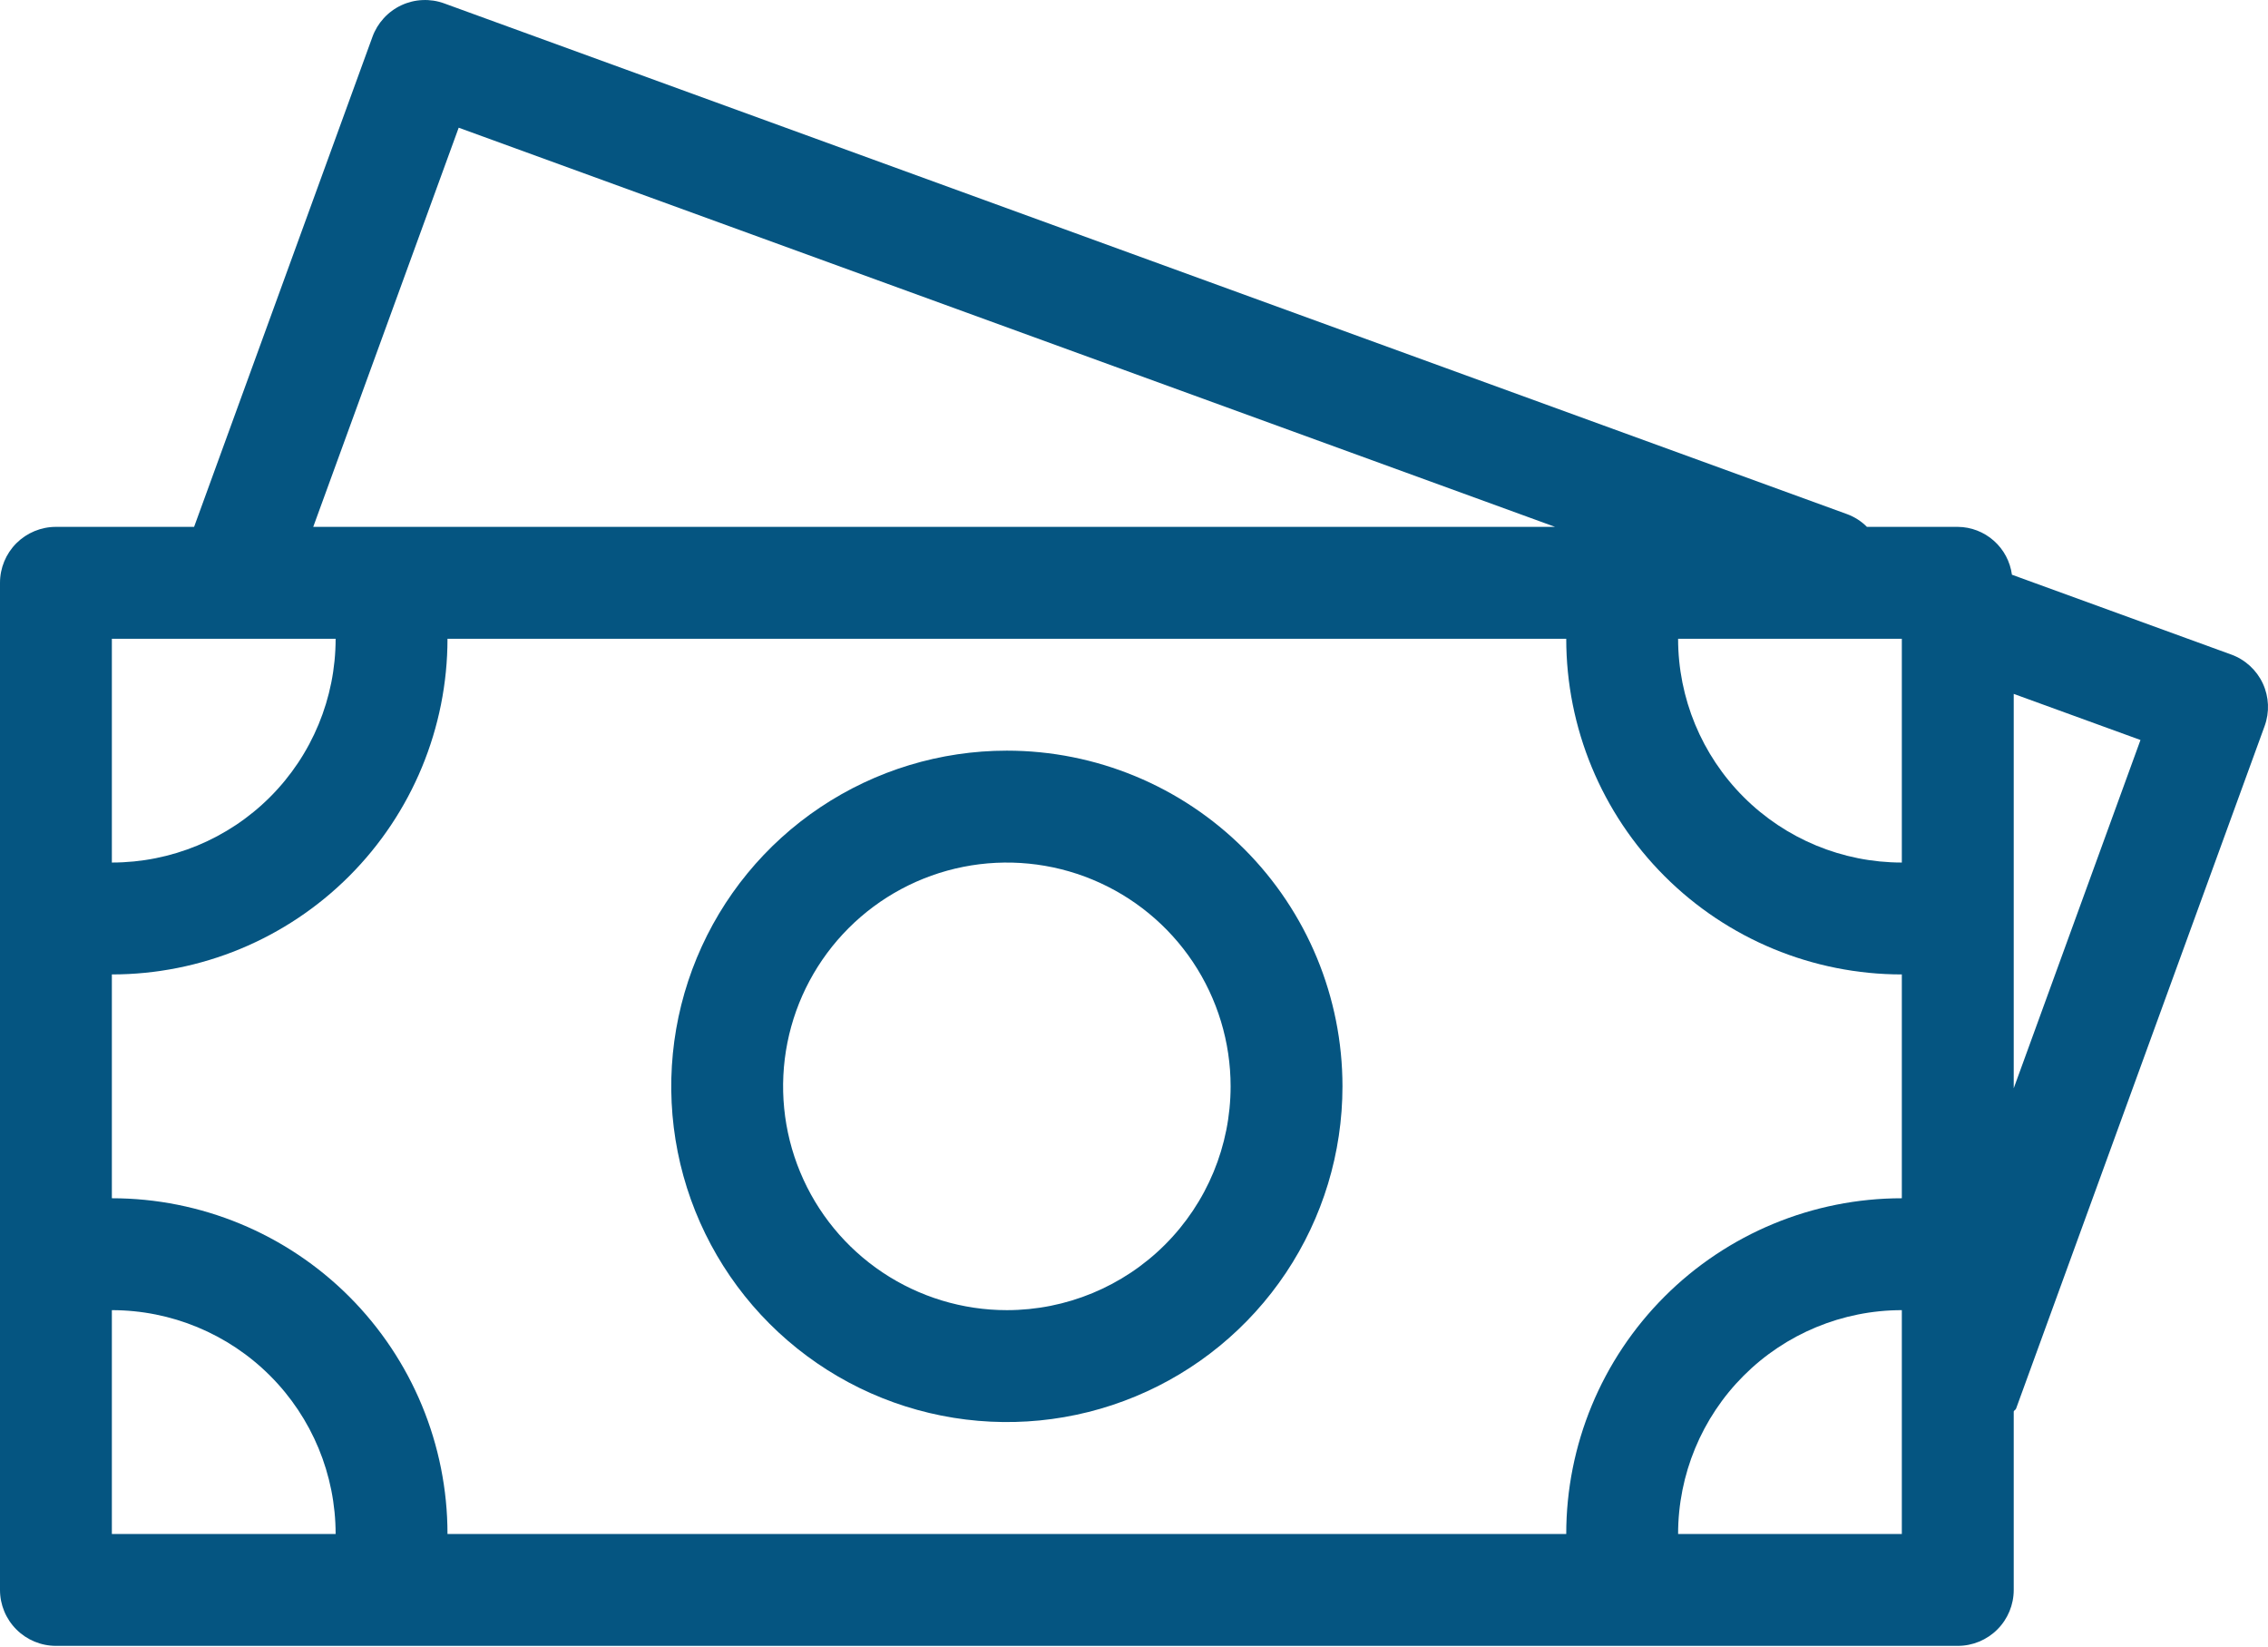
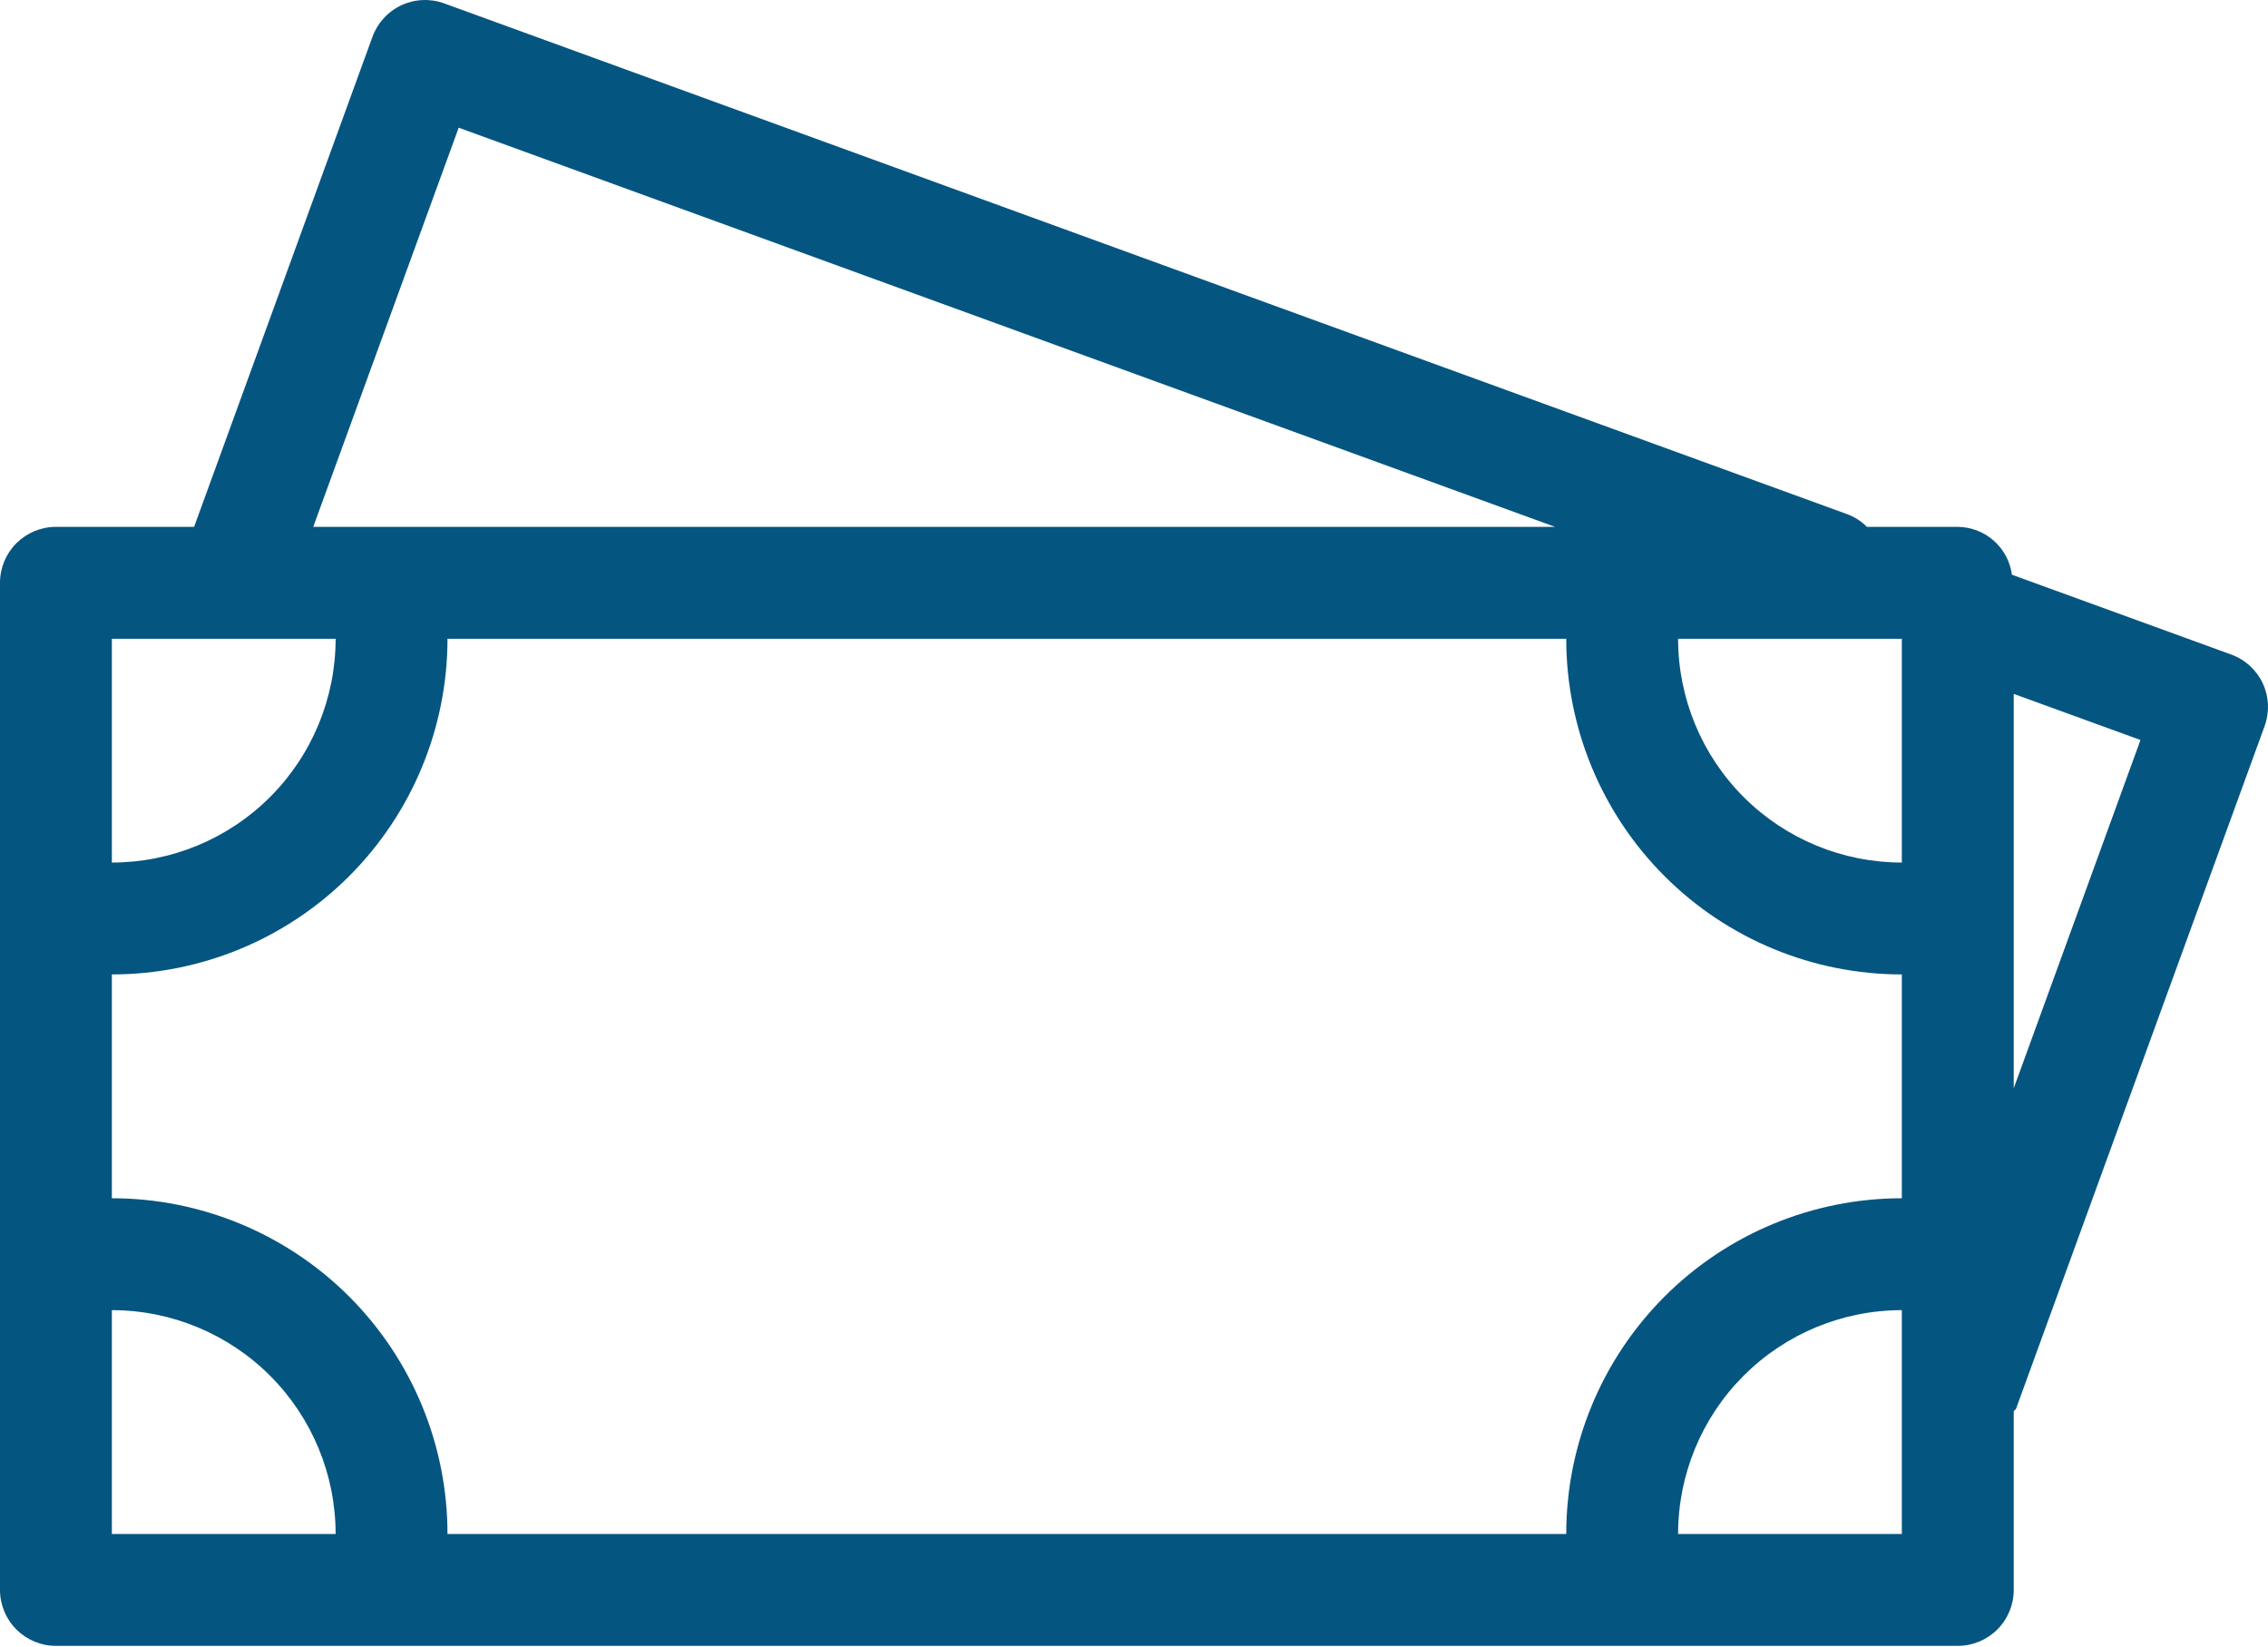
<svg xmlns="http://www.w3.org/2000/svg" width="62" height="45" viewBox="0 0 62 45" fill="none">
-   <path d="M61.859 18.68C61.774 18.497 61.654 18.334 61.506 18.198C61.357 18.062 61.183 17.956 60.994 17.888L55 15.707C54.952 15.348 54.776 15.017 54.504 14.777C54.232 14.536 53.883 14.402 53.52 14.399H51.036C50.884 14.246 50.7 14.128 50.498 14.053L12.141 0.092C11.952 0.023 11.752 -0.007 11.551 0.002C11.35 0.01 11.153 0.059 10.971 0.144C10.789 0.229 10.625 0.35 10.49 0.498C10.354 0.647 10.249 0.82 10.181 1.009L5.306 14.399H1.529C1.124 14.399 0.735 14.56 0.448 14.846C0.161 15.133 0 15.522 0 15.928V43.452C0 43.858 0.161 44.246 0.448 44.533C0.735 44.82 1.124 44.981 1.529 44.981H53.52C53.925 44.981 54.314 44.82 54.601 44.533C54.888 44.246 55.049 43.858 55.049 43.452V38.583C55.049 38.547 55.101 38.534 55.113 38.498L61.908 19.842C62.046 19.463 62.028 19.046 61.859 18.68ZM51.99 23.573C50.368 23.573 48.812 22.929 47.665 21.782C46.518 20.635 45.874 19.079 45.874 17.457H51.99V23.573ZM12.539 3.49L42.51 14.399H8.563L12.539 3.49ZM3.058 17.457H9.175C9.175 19.079 8.53 20.635 7.383 21.782C6.236 22.929 4.68 23.573 3.058 23.573V17.457ZM3.058 41.923V35.806C4.68 35.806 6.236 36.451 7.383 37.598C8.53 38.745 9.175 40.301 9.175 41.923H3.058ZM51.99 41.923H45.874C45.874 40.301 46.518 38.745 47.665 37.598C48.812 36.451 50.368 35.806 51.99 35.806V41.923ZM42.816 41.923H12.233C12.233 39.489 11.266 37.156 9.546 35.435C7.825 33.715 5.492 32.748 3.058 32.748V26.631C5.492 26.631 7.825 25.665 9.546 23.944C11.266 22.224 12.233 19.89 12.233 17.457H42.816C42.816 19.89 43.782 22.224 45.503 23.944C47.223 25.665 49.557 26.631 51.99 26.631V32.748C49.557 32.748 47.223 33.715 45.503 35.435C43.782 37.156 42.816 39.489 42.816 41.923ZM55.049 29.742V18.964L58.514 20.224L55.049 29.742Z" fill="#055581" />
-   <path d="M27.524 20.515C25.71 20.515 23.936 21.053 22.427 22.061C20.918 23.069 19.742 24.502 19.048 26.179C18.354 27.855 18.172 29.7 18.526 31.48C18.88 33.259 19.754 34.894 21.037 36.177C22.32 37.46 23.955 38.334 25.734 38.688C27.514 39.042 29.359 38.861 31.035 38.166C32.712 37.472 34.145 36.296 35.153 34.787C36.161 33.278 36.699 31.504 36.699 29.69C36.699 27.256 35.733 24.923 34.012 23.202C32.291 21.482 29.958 20.515 27.524 20.515ZM27.524 35.806C26.315 35.806 25.132 35.447 24.126 34.775C23.12 34.103 22.336 33.148 21.873 32.03C21.41 30.913 21.289 29.683 21.525 28.496C21.761 27.31 22.344 26.22 23.199 25.365C24.055 24.509 25.145 23.927 26.331 23.691C27.517 23.455 28.747 23.576 29.865 24.039C30.983 24.502 31.938 25.286 32.61 26.291C33.282 27.297 33.641 28.48 33.641 29.69C33.641 31.312 32.996 32.868 31.849 34.015C30.702 35.162 29.146 35.806 27.524 35.806Z" fill="#055581" />
+   <path d="M61.859 18.68C61.774 18.497 61.654 18.334 61.506 18.198C61.357 18.062 61.183 17.956 60.994 17.888L55 15.707C54.952 15.348 54.776 15.017 54.504 14.777C54.232 14.536 53.883 14.402 53.52 14.399H51.036C50.884 14.246 50.7 14.128 50.498 14.053L12.141 0.092C11.952 0.023 11.752 -0.007 11.551 0.002C11.35 0.01 11.153 0.059 10.971 0.144C10.789 0.229 10.625 0.35 10.49 0.498C10.354 0.647 10.249 0.82 10.181 1.009L5.306 14.399H1.529C1.124 14.399 0.735 14.56 0.448 14.846C0.161 15.133 0 15.522 0 15.928V43.452C0 43.858 0.161 44.246 0.448 44.533C0.735 44.82 1.124 44.981 1.529 44.981H53.52C53.925 44.981 54.314 44.82 54.601 44.533C54.888 44.246 55.049 43.858 55.049 43.452V38.583C55.049 38.547 55.101 38.534 55.113 38.498L61.908 19.842C62.046 19.463 62.028 19.046 61.859 18.68ZM51.99 23.573C50.368 23.573 48.812 22.929 47.665 21.782C46.518 20.635 45.874 19.079 45.874 17.457H51.99V23.573ZM12.539 3.49L42.51 14.399H8.563L12.539 3.49ZM3.058 17.457H9.175C9.175 19.079 8.53 20.635 7.383 21.782C6.236 22.929 4.68 23.573 3.058 23.573V17.457ZM3.058 41.923V35.806C4.68 35.806 6.236 36.451 7.383 37.598C8.53 38.745 9.175 40.301 9.175 41.923H3.058ZM51.99 41.923H45.874C45.874 40.301 46.518 38.745 47.665 37.598C48.812 36.451 50.368 35.806 51.99 35.806V41.923ZM42.816 41.923H12.233C12.233 39.489 11.266 37.156 9.546 35.435C7.825 33.715 5.492 32.748 3.058 32.748V26.631C5.492 26.631 7.825 25.665 9.546 23.944C11.266 22.224 12.233 19.89 12.233 17.457H42.816C42.816 19.89 43.782 22.224 45.503 23.944C47.223 25.665 49.557 26.631 51.99 26.631V32.748C49.557 32.748 47.223 33.715 45.503 35.435C43.782 37.156 42.816 39.489 42.816 41.923M55.049 29.742V18.964L58.514 20.224L55.049 29.742Z" fill="#055581" />
</svg>